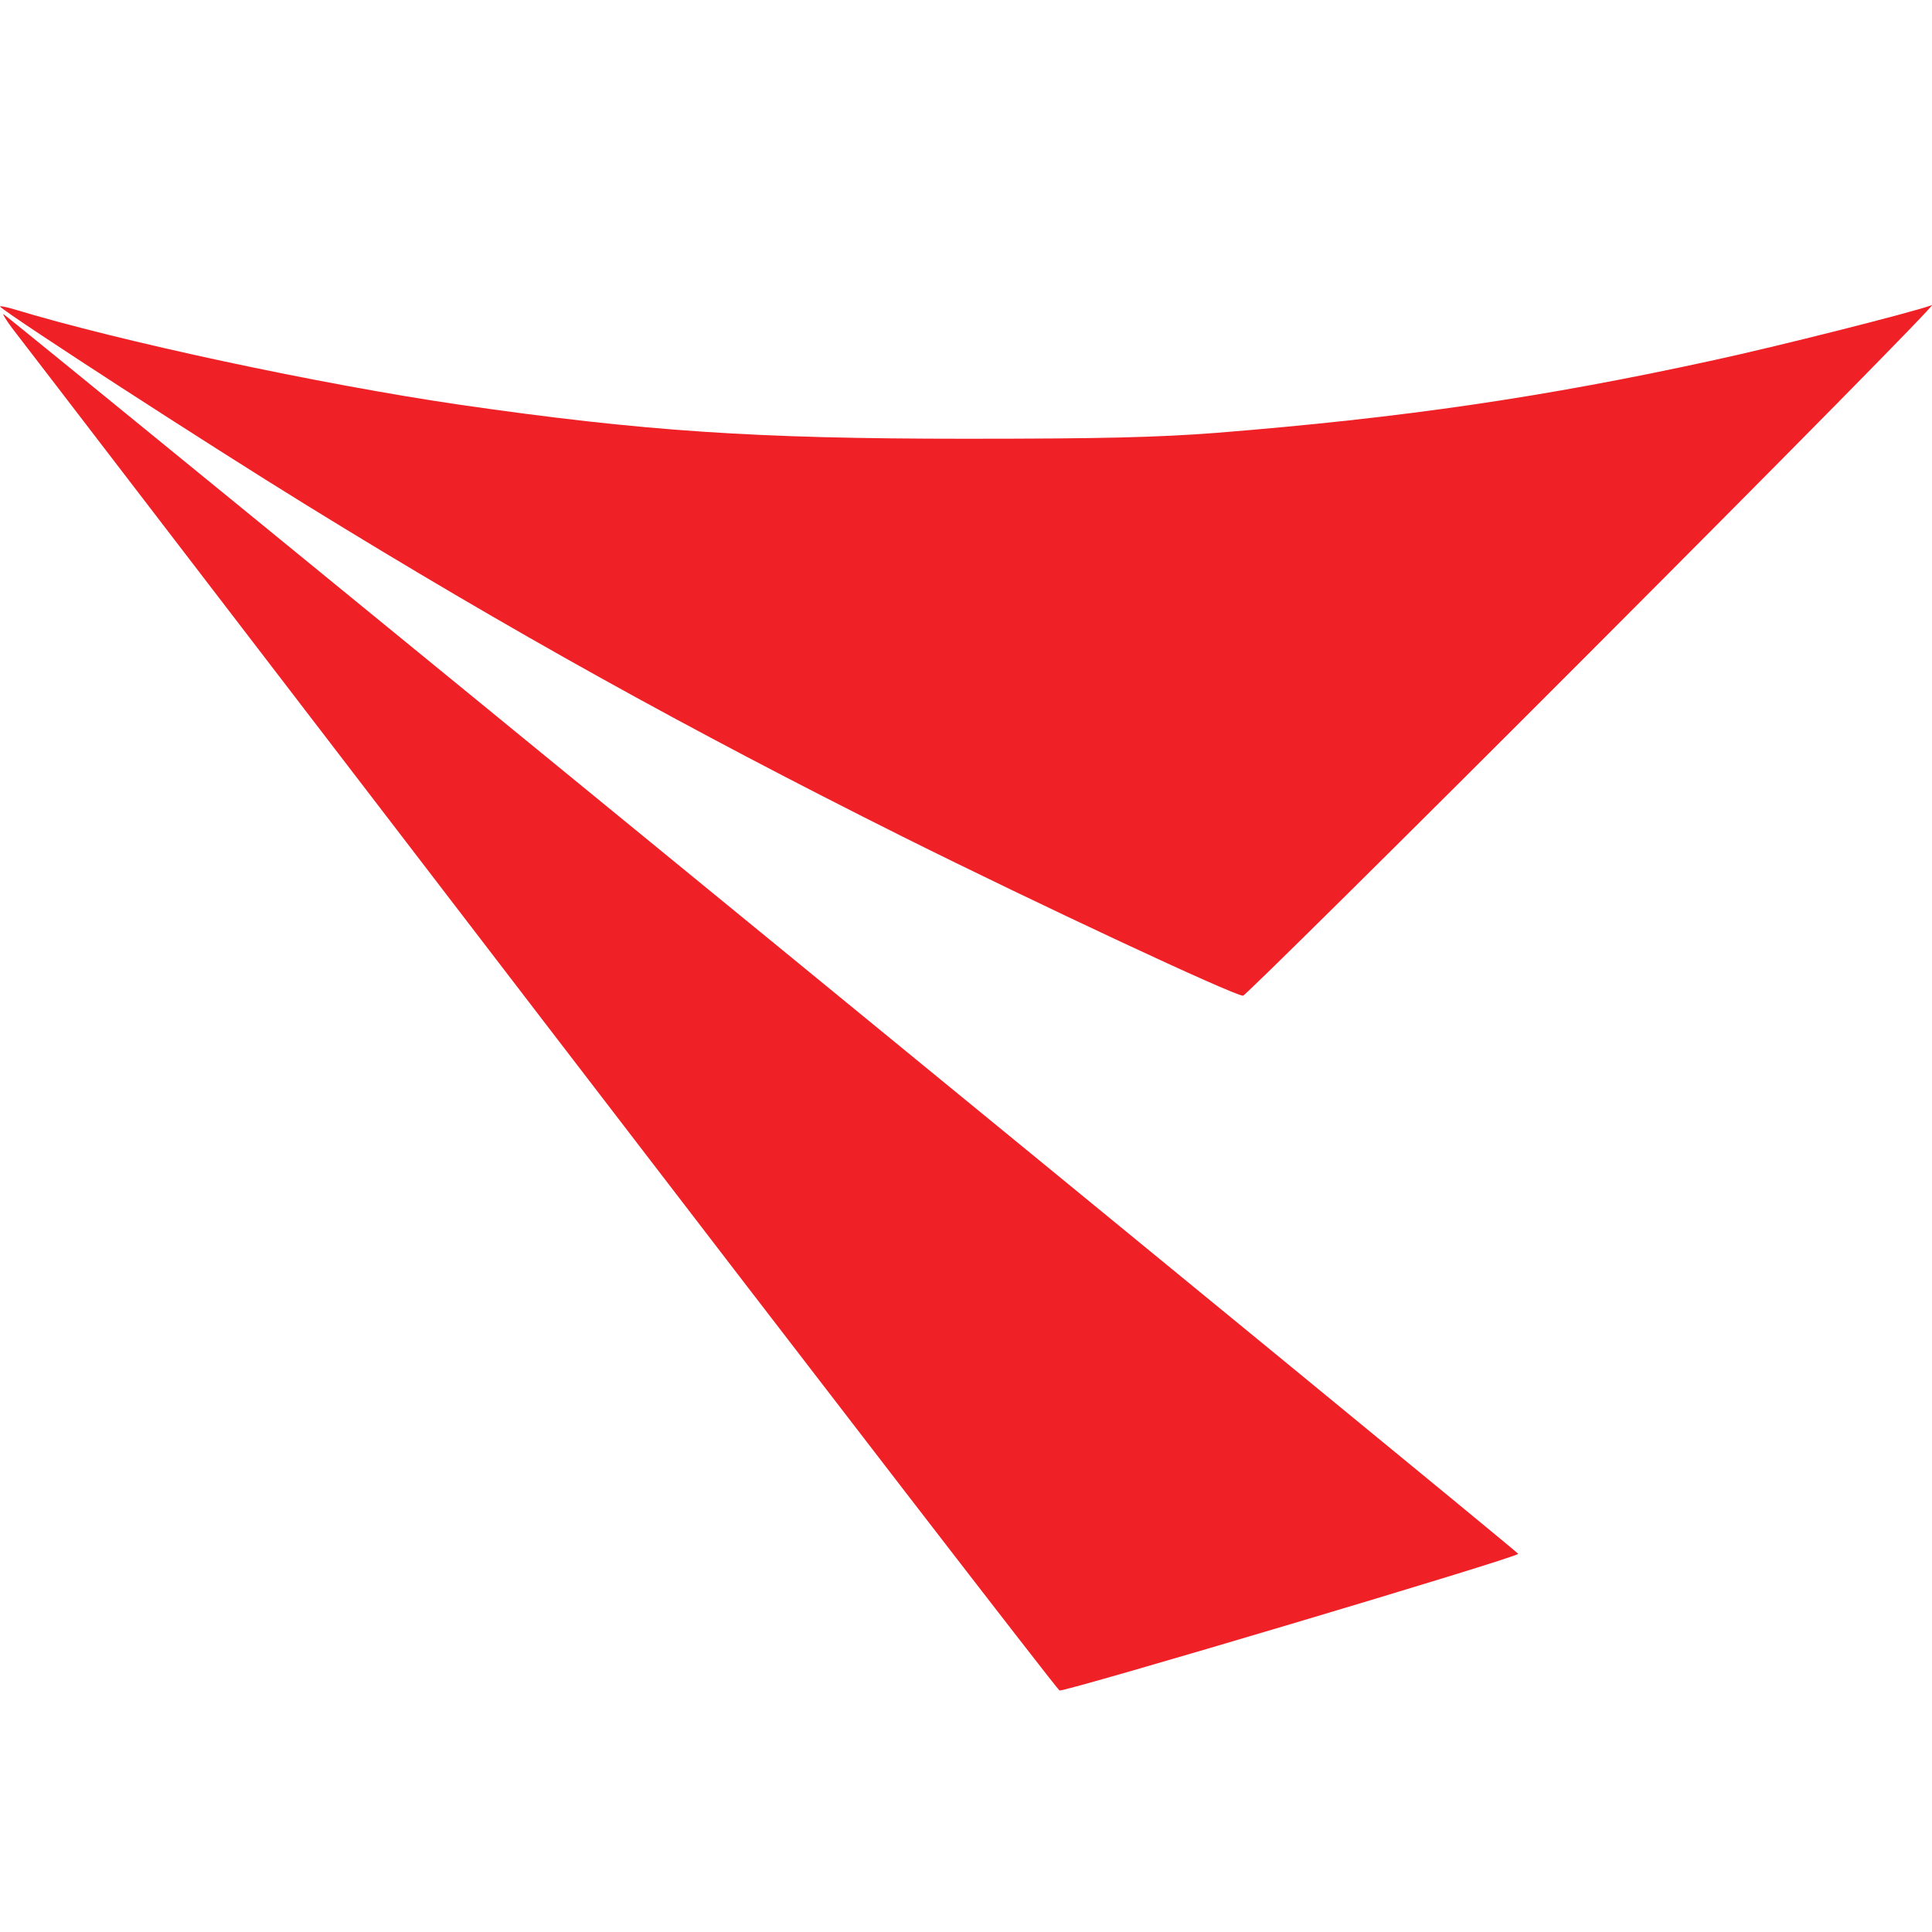
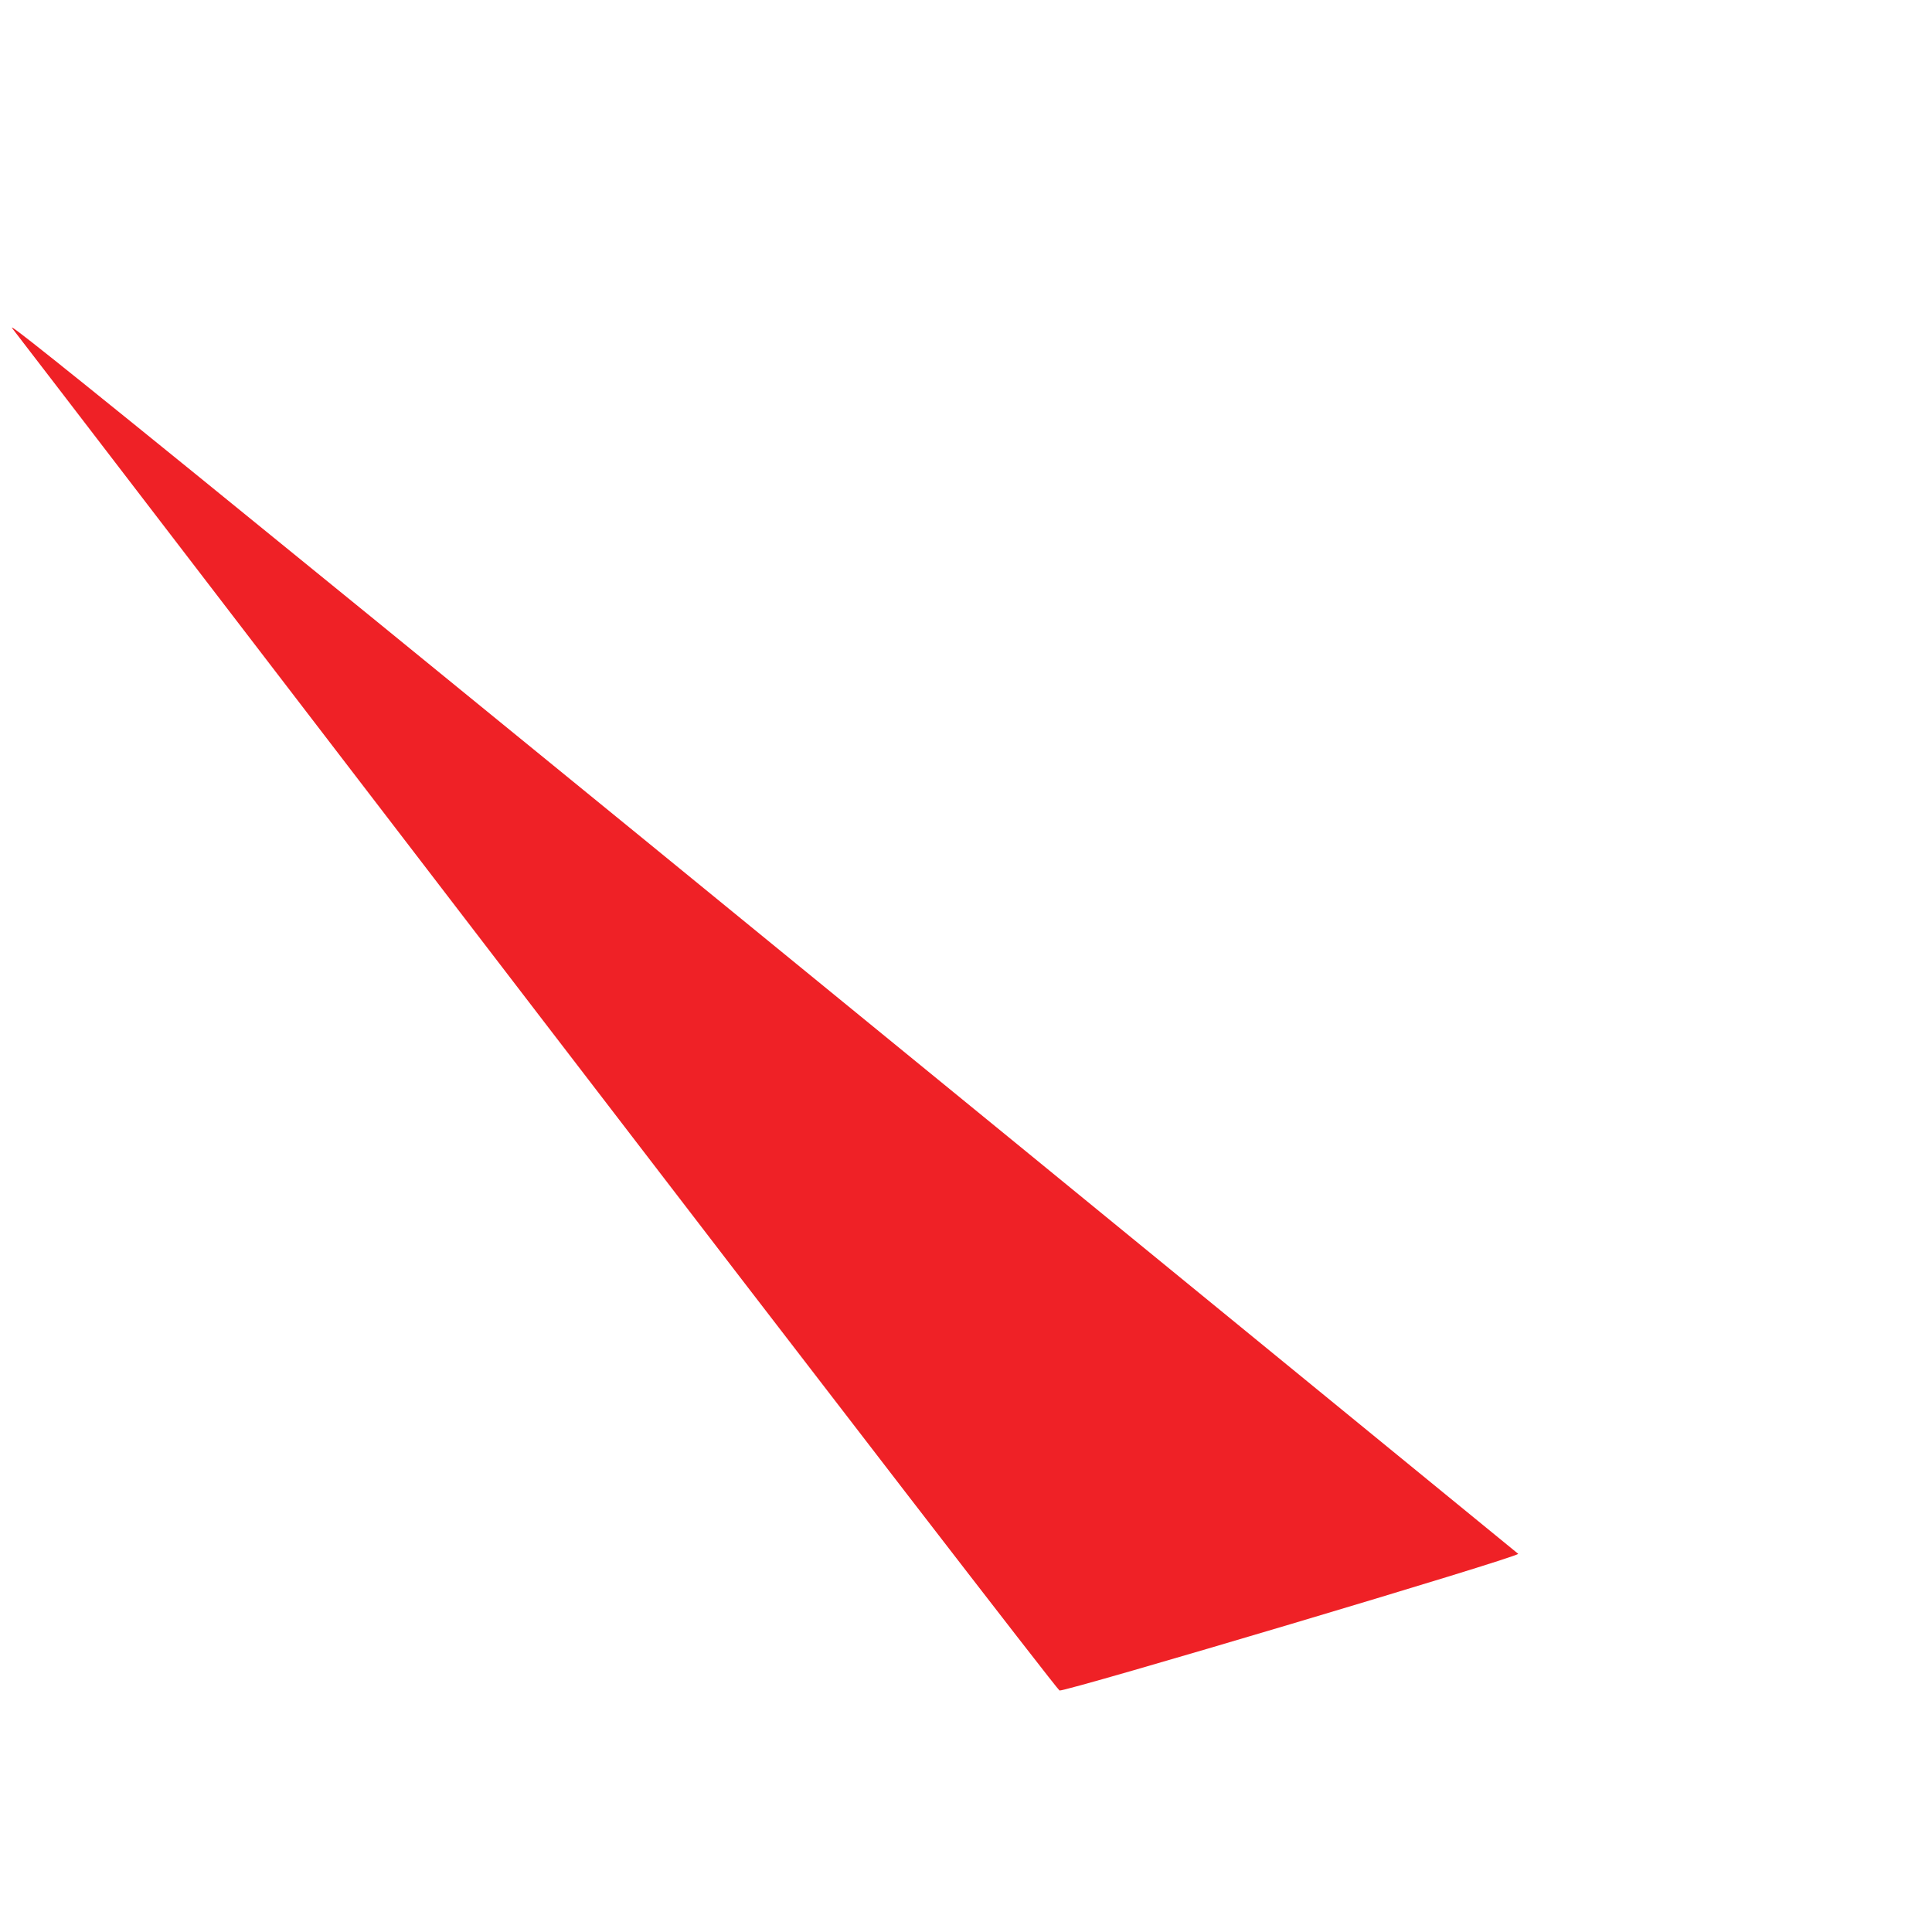
<svg xmlns="http://www.w3.org/2000/svg" width="32" height="32" viewBox="0 0 32 32" fill="none">
-   <path d="M0.005 5.082C0.198 5.258 3.466 7.375 5.077 8.367C8.464 10.455 11.381 12.072 14.955 13.86C17.173 14.966 20.436 16.492 20.589 16.492C20.623 16.492 23.233 13.911 26.382 10.756C29.537 7.596 32.061 5.037 31.999 5.054C31.636 5.184 29.4 5.746 28.402 5.962C25.576 6.58 23.244 6.921 20.141 7.17C19.165 7.244 18.257 7.267 15.999 7.267C12.498 7.267 10.654 7.142 7.625 6.705C5.298 6.365 1.985 5.655 0.232 5.122C0.078 5.077 -0.024 5.06 0.005 5.082Z" fill="#EF2126" />
-   <path d="M0.21 5.447C0.313 5.577 4.239 10.7 8.937 16.828C13.634 22.956 17.51 27.983 17.549 28C17.634 28.028 25.169 25.787 25.146 25.736C25.13 25.685 0.097 5.203 0.057 5.203C0.04 5.203 0.108 5.311 0.21 5.447Z" fill="#EF2126" />
+   <path d="M0.21 5.447C0.313 5.577 4.239 10.7 8.937 16.828C13.634 22.956 17.51 27.983 17.549 28C17.634 28.028 25.169 25.787 25.146 25.736C0.04 5.203 0.108 5.311 0.21 5.447Z" fill="#EF2126" />
</svg>